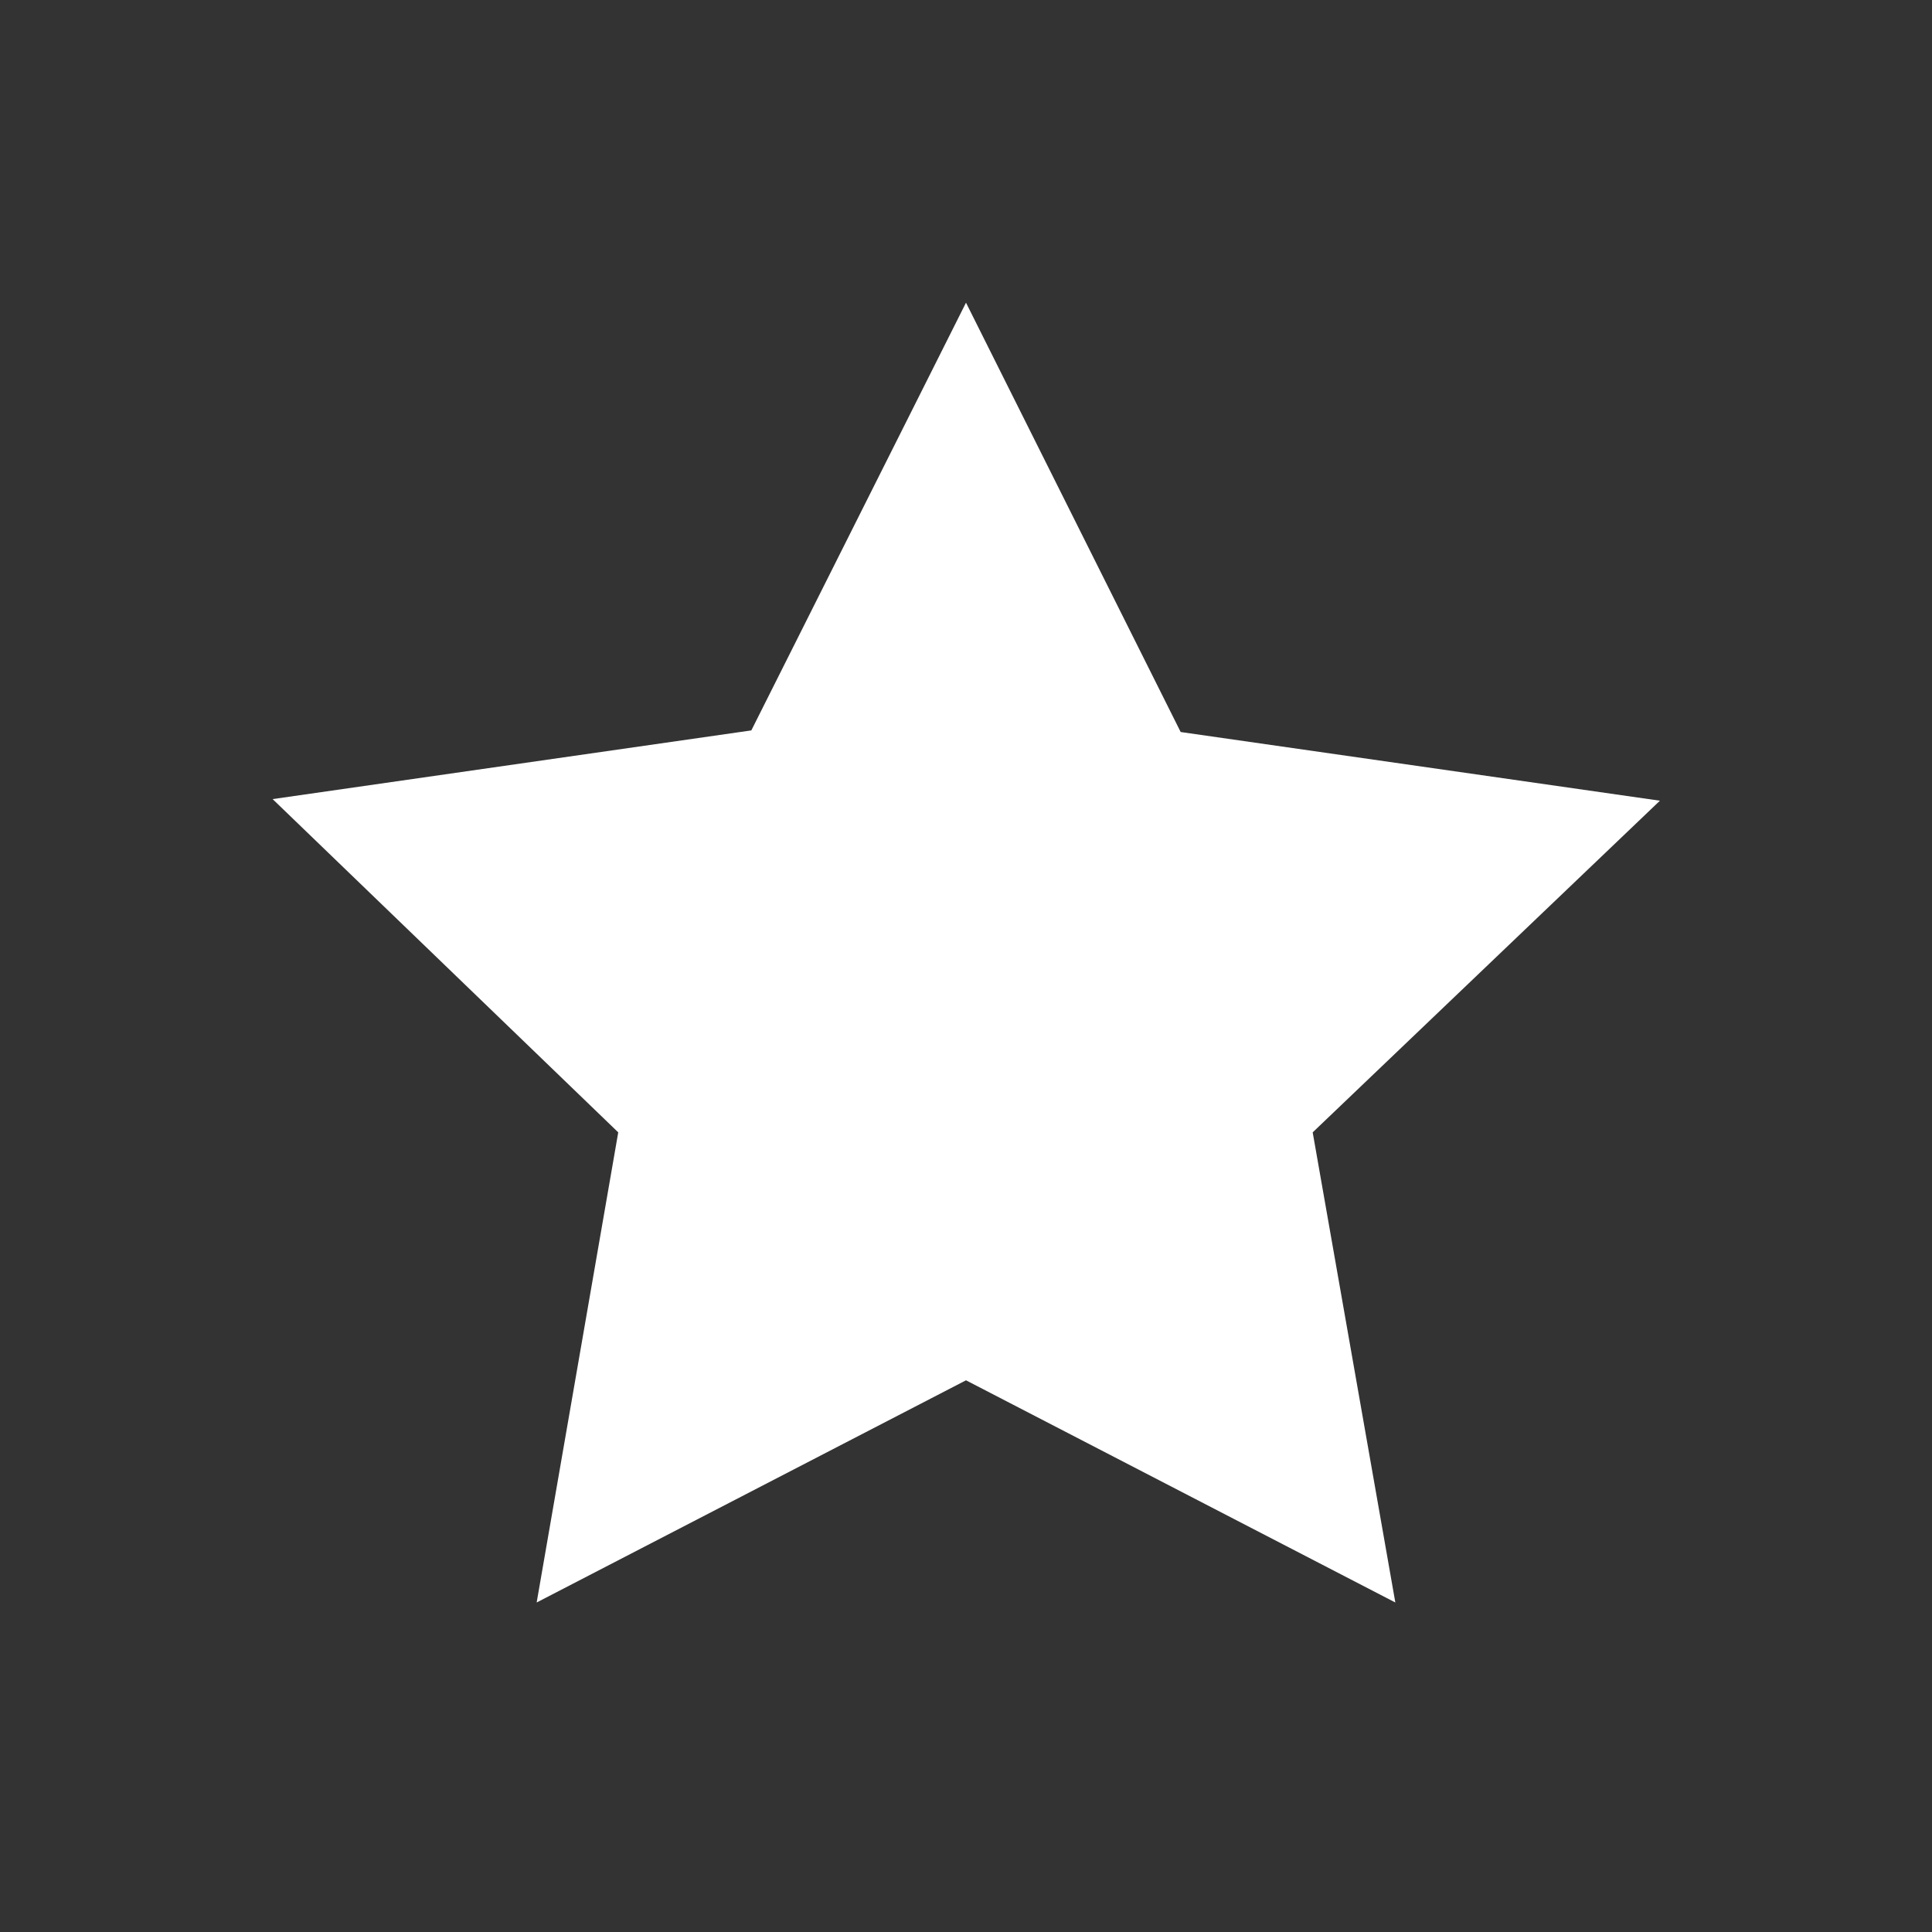
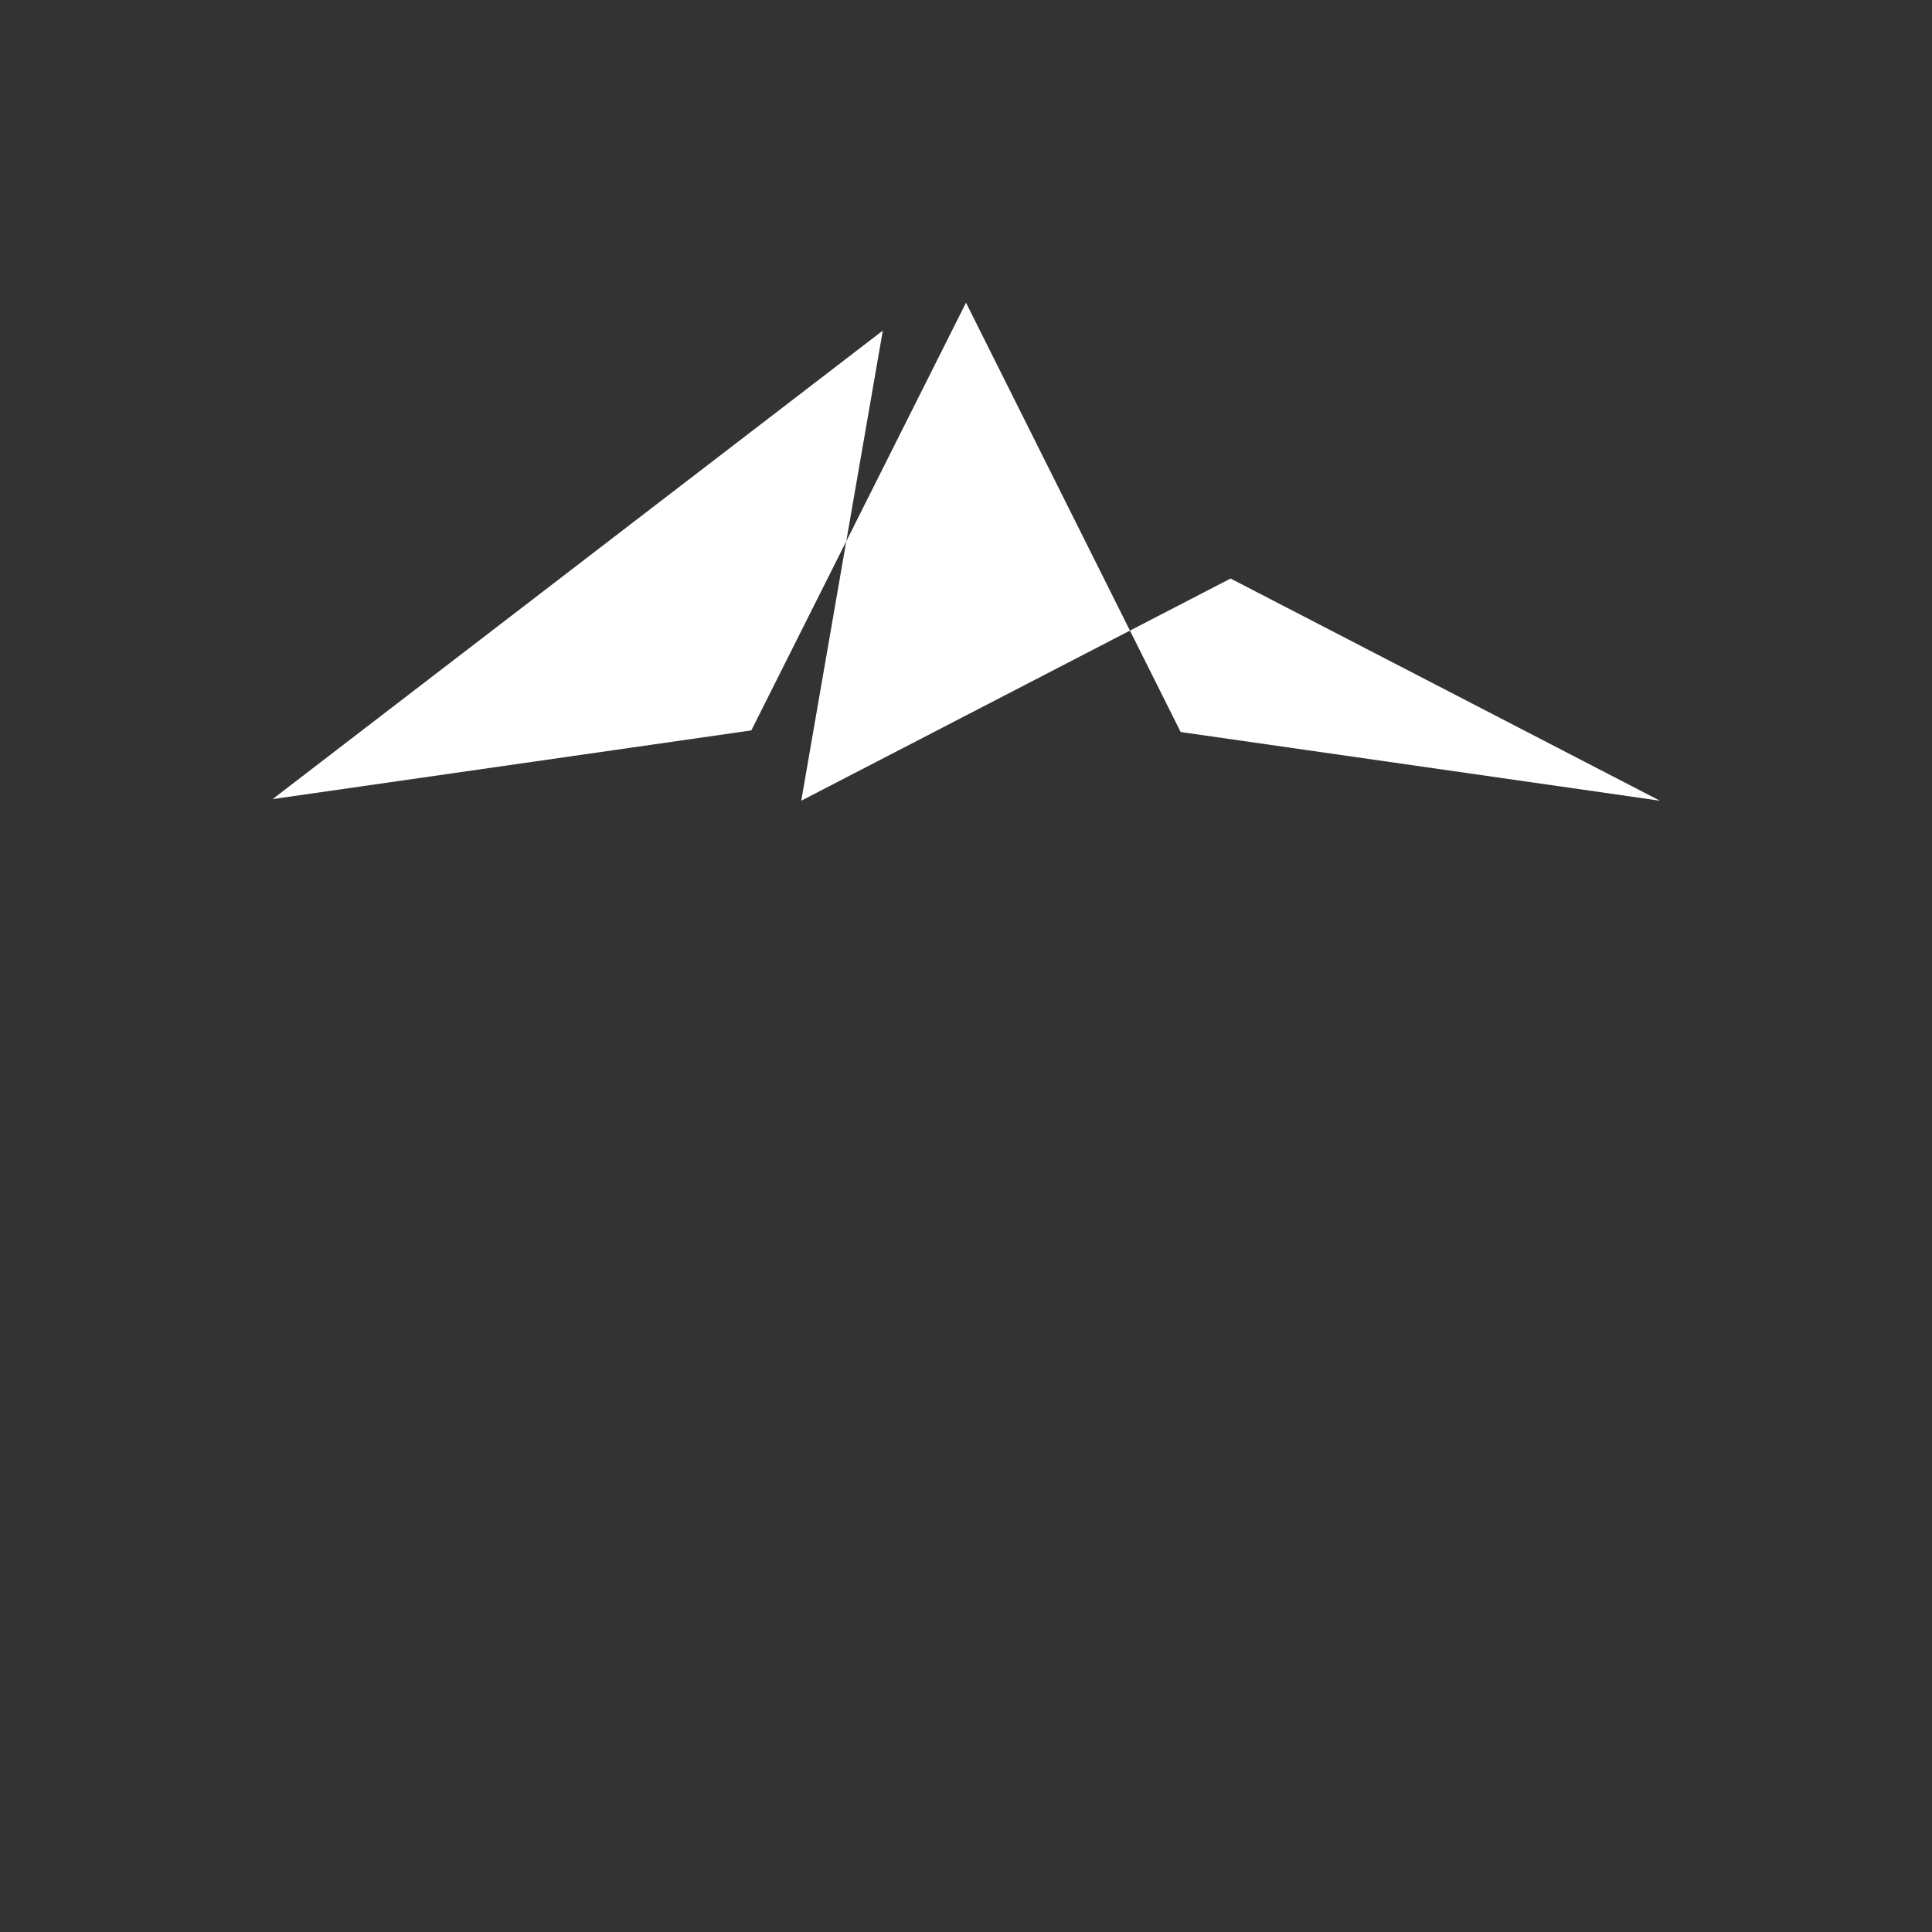
<svg xmlns="http://www.w3.org/2000/svg" id="Ebene_1" data-name="Ebene 1" viewBox="0 0 36 36">
  <rect x="0" y="0" width="36" height="36" fill="#333333" stroke="none" />
  <defs>
    <style>.cls-1{fill:#fff;}</style>
  </defs>
  <title>star</title>
-   <path class="cls-1" d="M18,5.64l4,8,8.93,1.28L24.46,21.1,26,29.86l-8-4.14-8,4.14,1.52-8.76L5.08,14.89,14,13.61Z" />
+   <path class="cls-1" d="M18,5.64l4,8,8.93,1.28l-8-4.14-8,4.14,1.52-8.76L5.08,14.89,14,13.61Z" />
</svg>